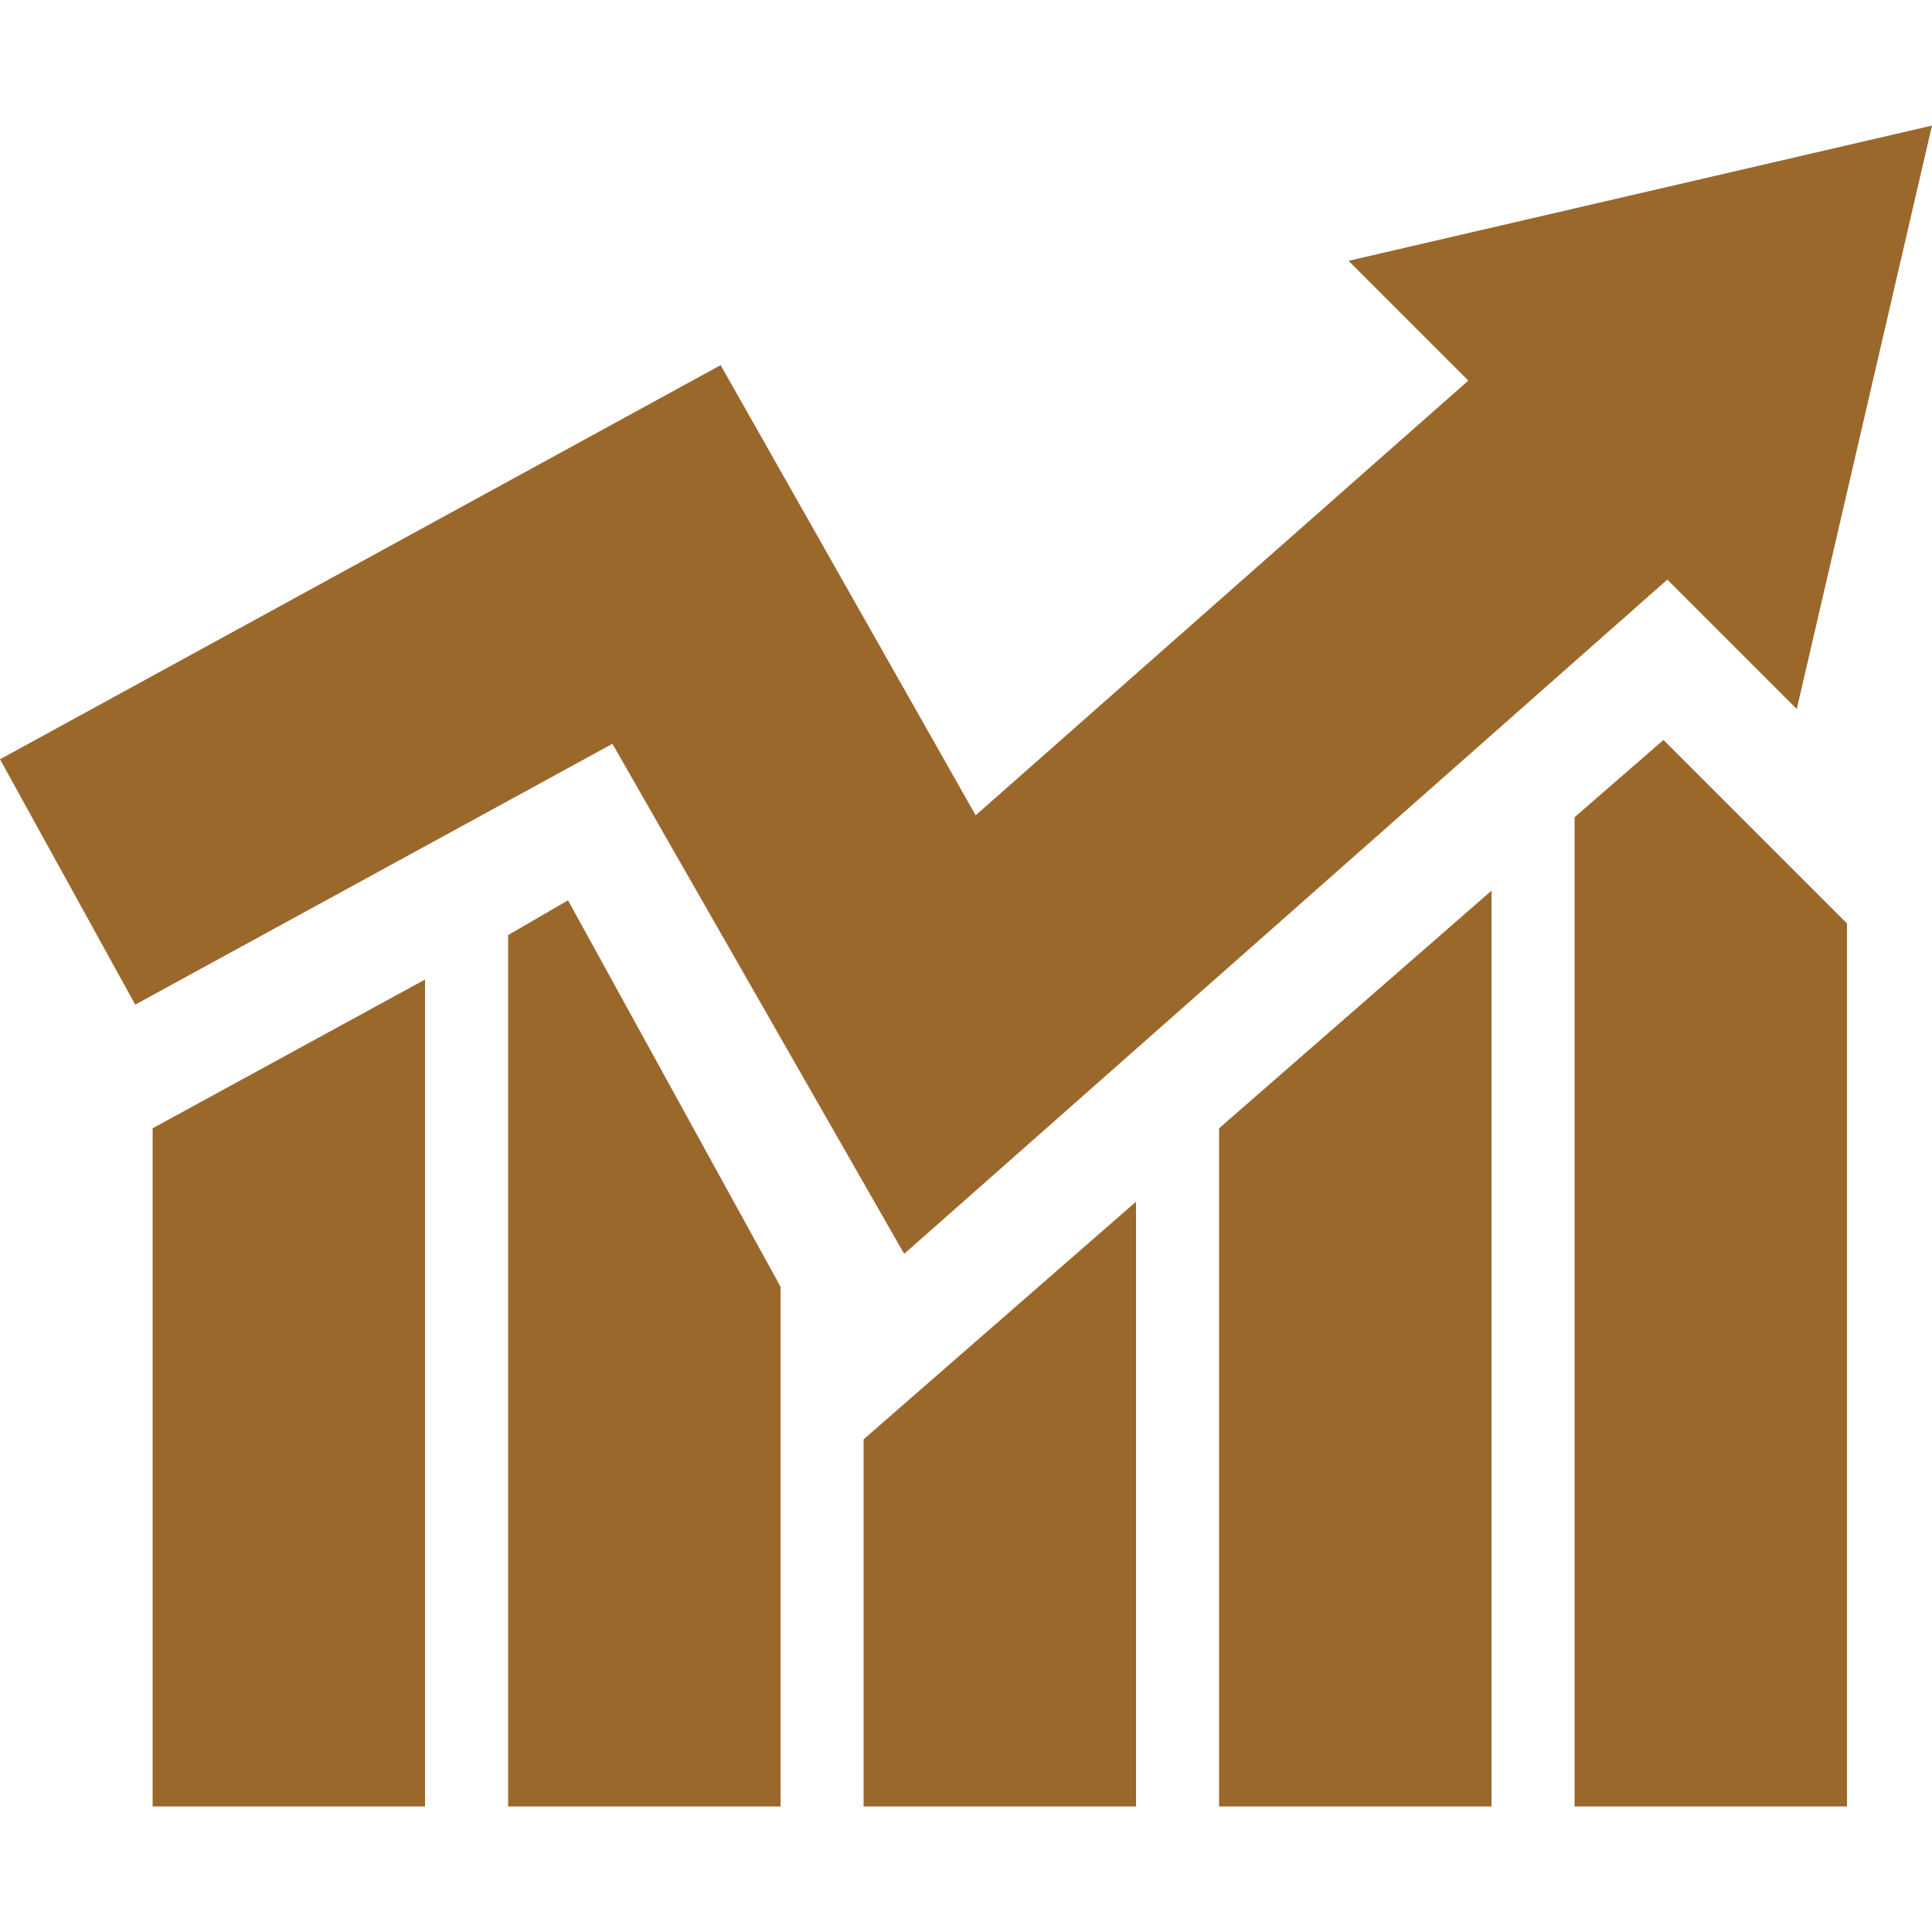
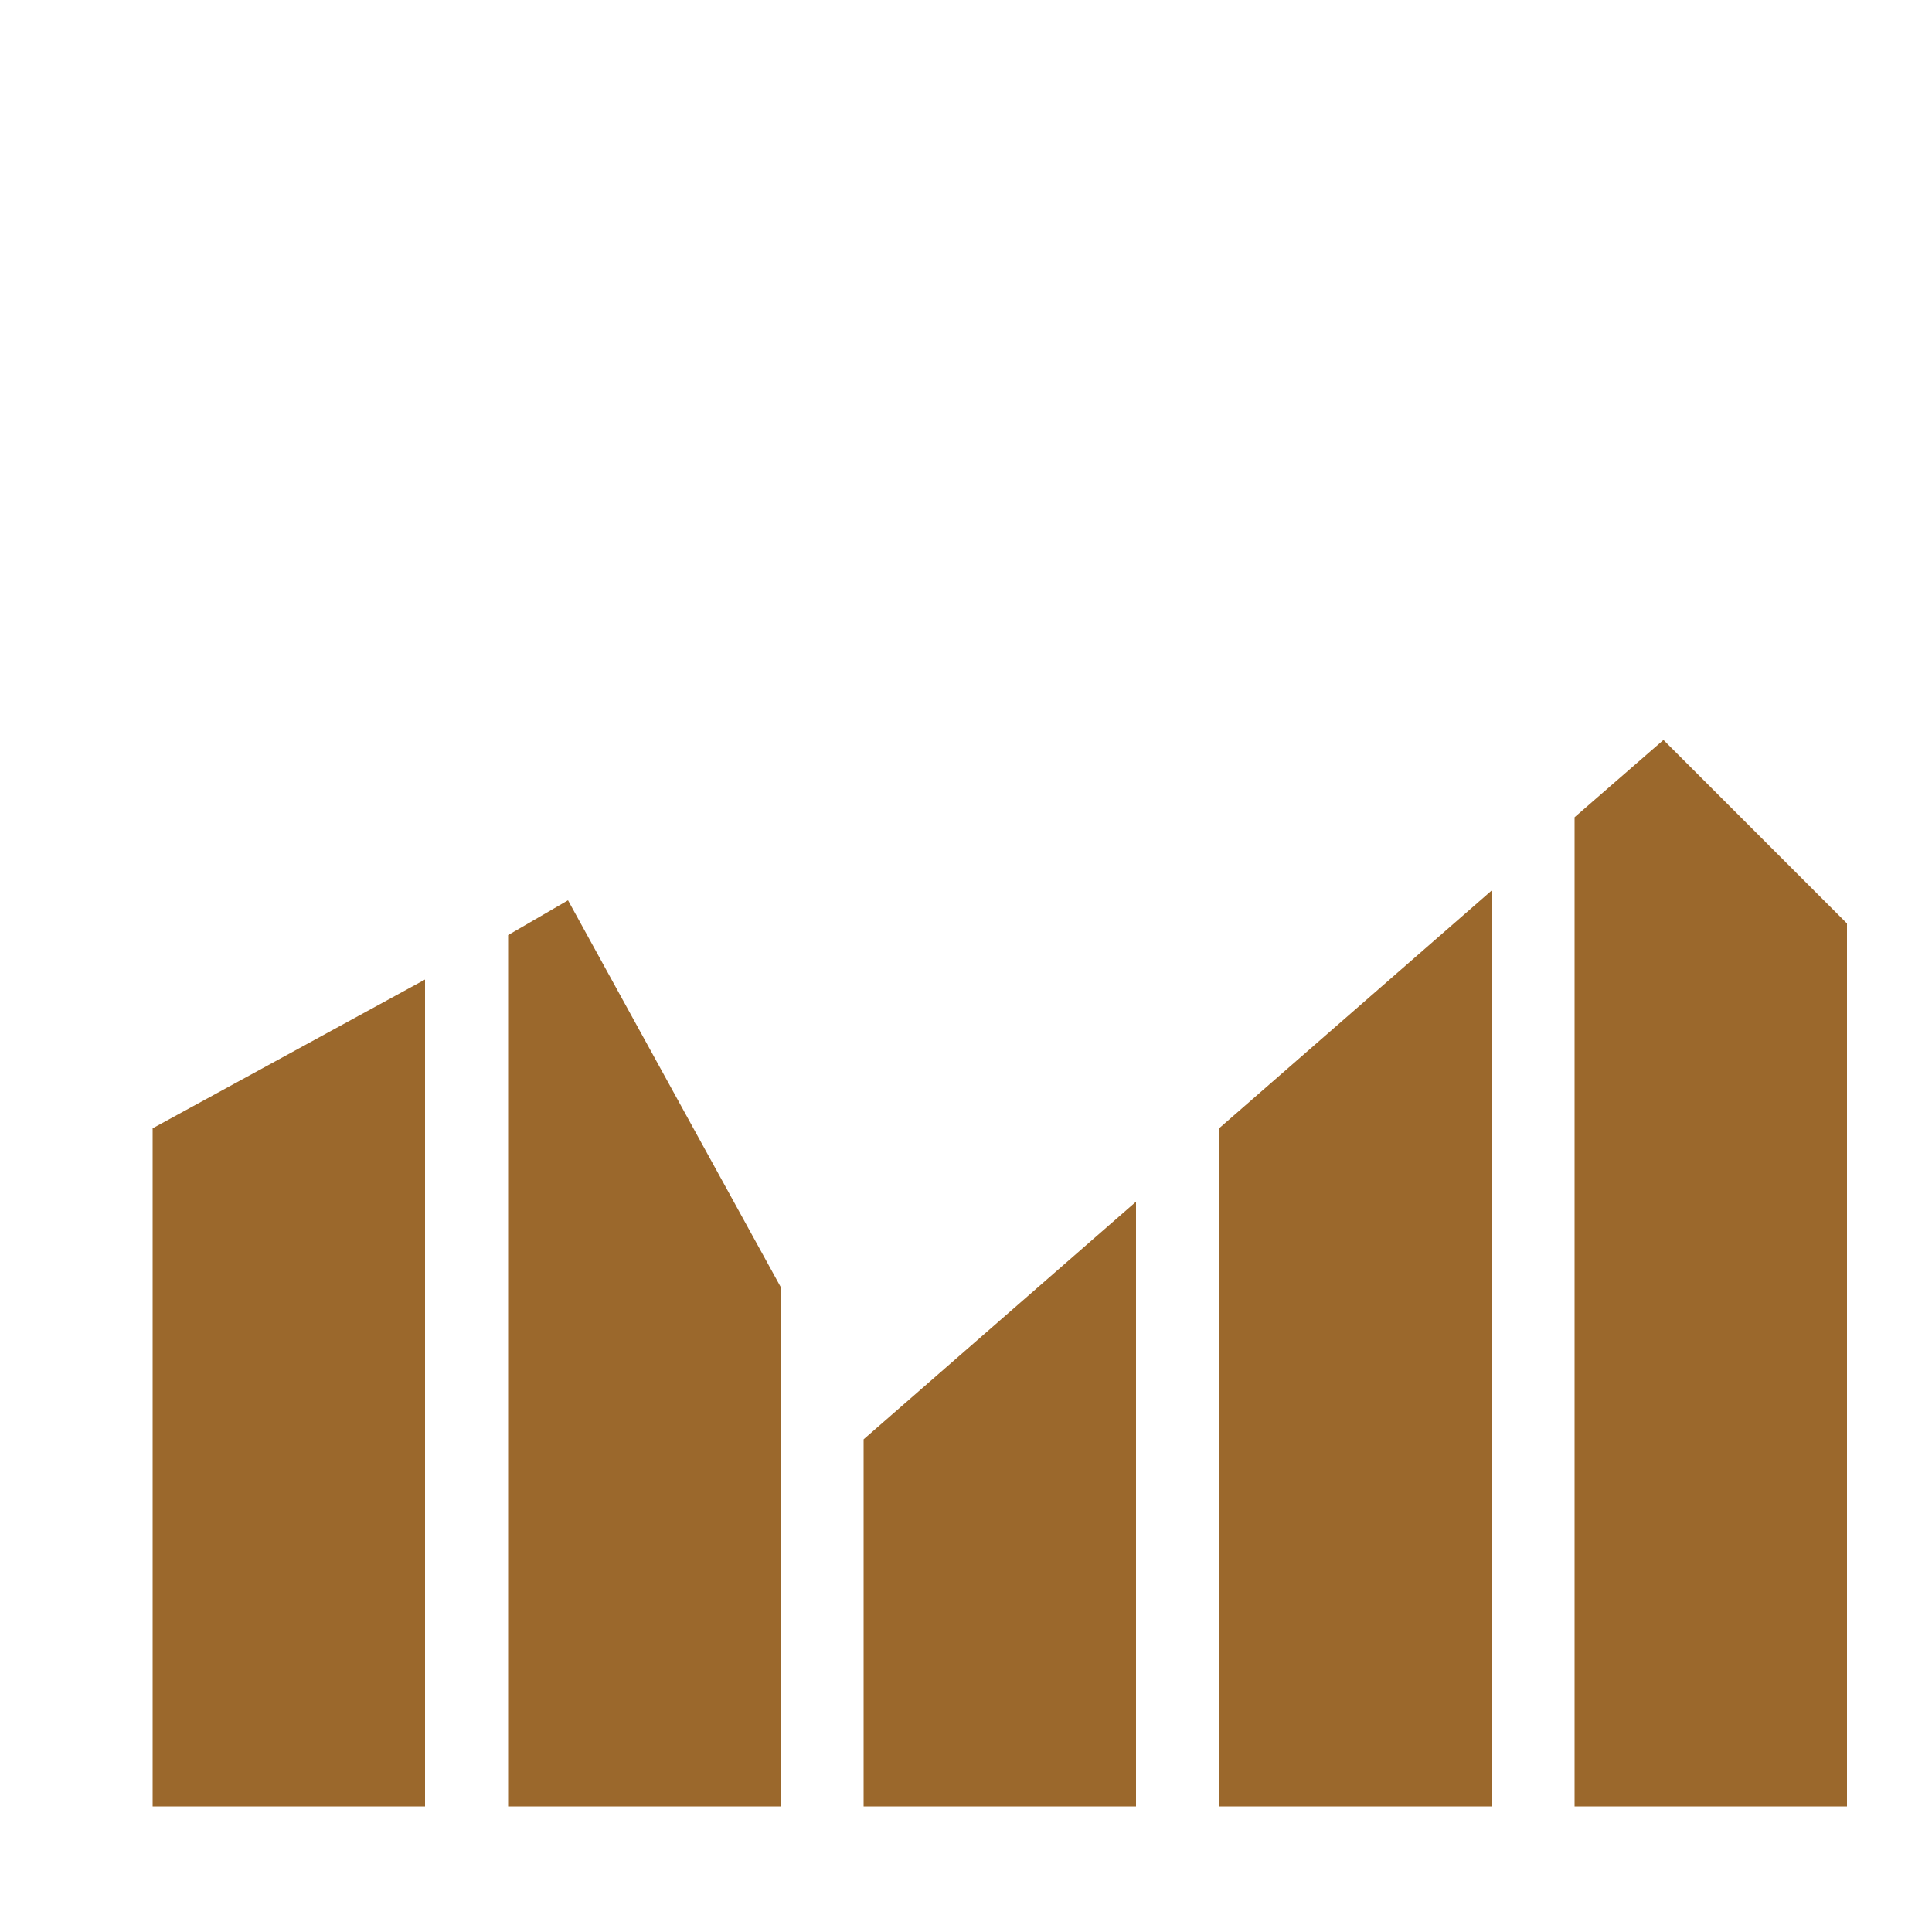
<svg xmlns="http://www.w3.org/2000/svg" width="100" height="100" viewBox="0 0 100 87">
  <path class="st0" fill="#9b682c" d="M7.9 87H22V44.2L7.9 51.9zm18.4-45.1V87h14.1V60.1l-11-20zM44.7 87h14.1V55.7L44.7 68zm18.4 0h14.1V39.6L63.1 51.9zm18.4-51.2V87h14.1V41.3l-9.5-9.5z" />
-   <path class="st0" fill="#9b682c" d="M46.8 58.4l39.5-34.9 6.7 6.7L100 0 69.8 7l6.2 6.2-25.5 22.5-13.2-23.3L0 32.8l7 12.7L31.7 32z" />
</svg>